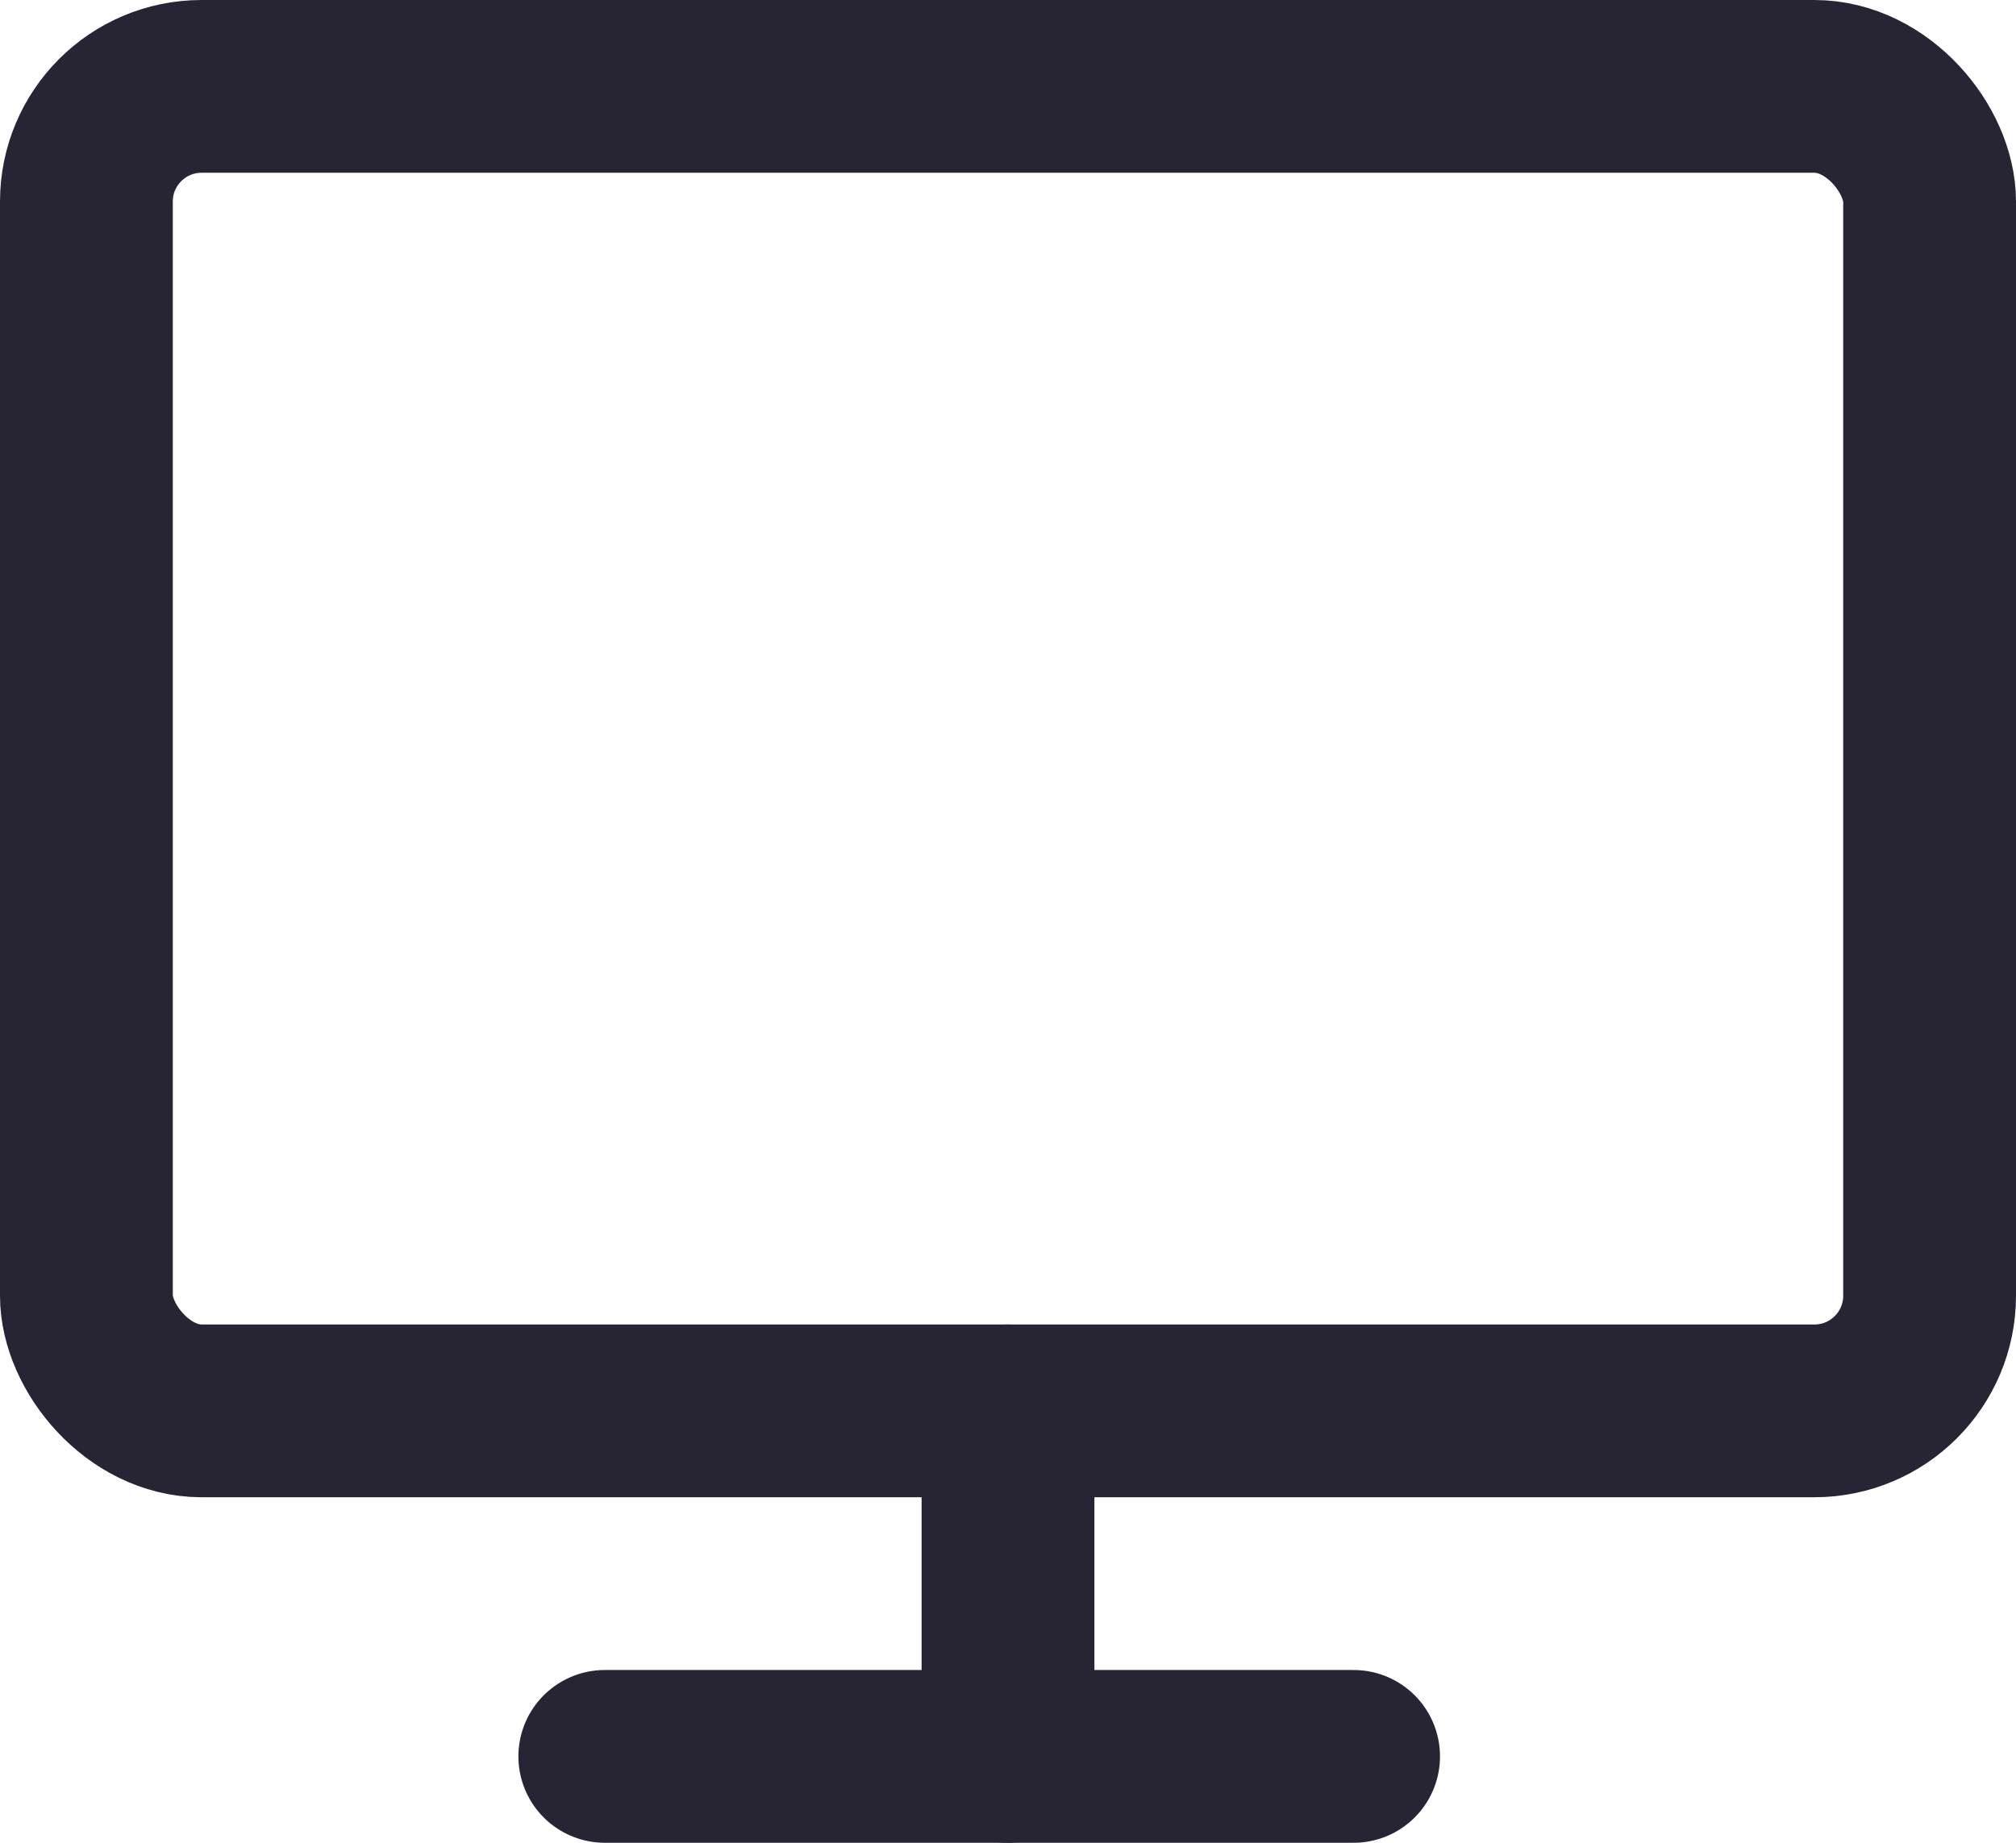
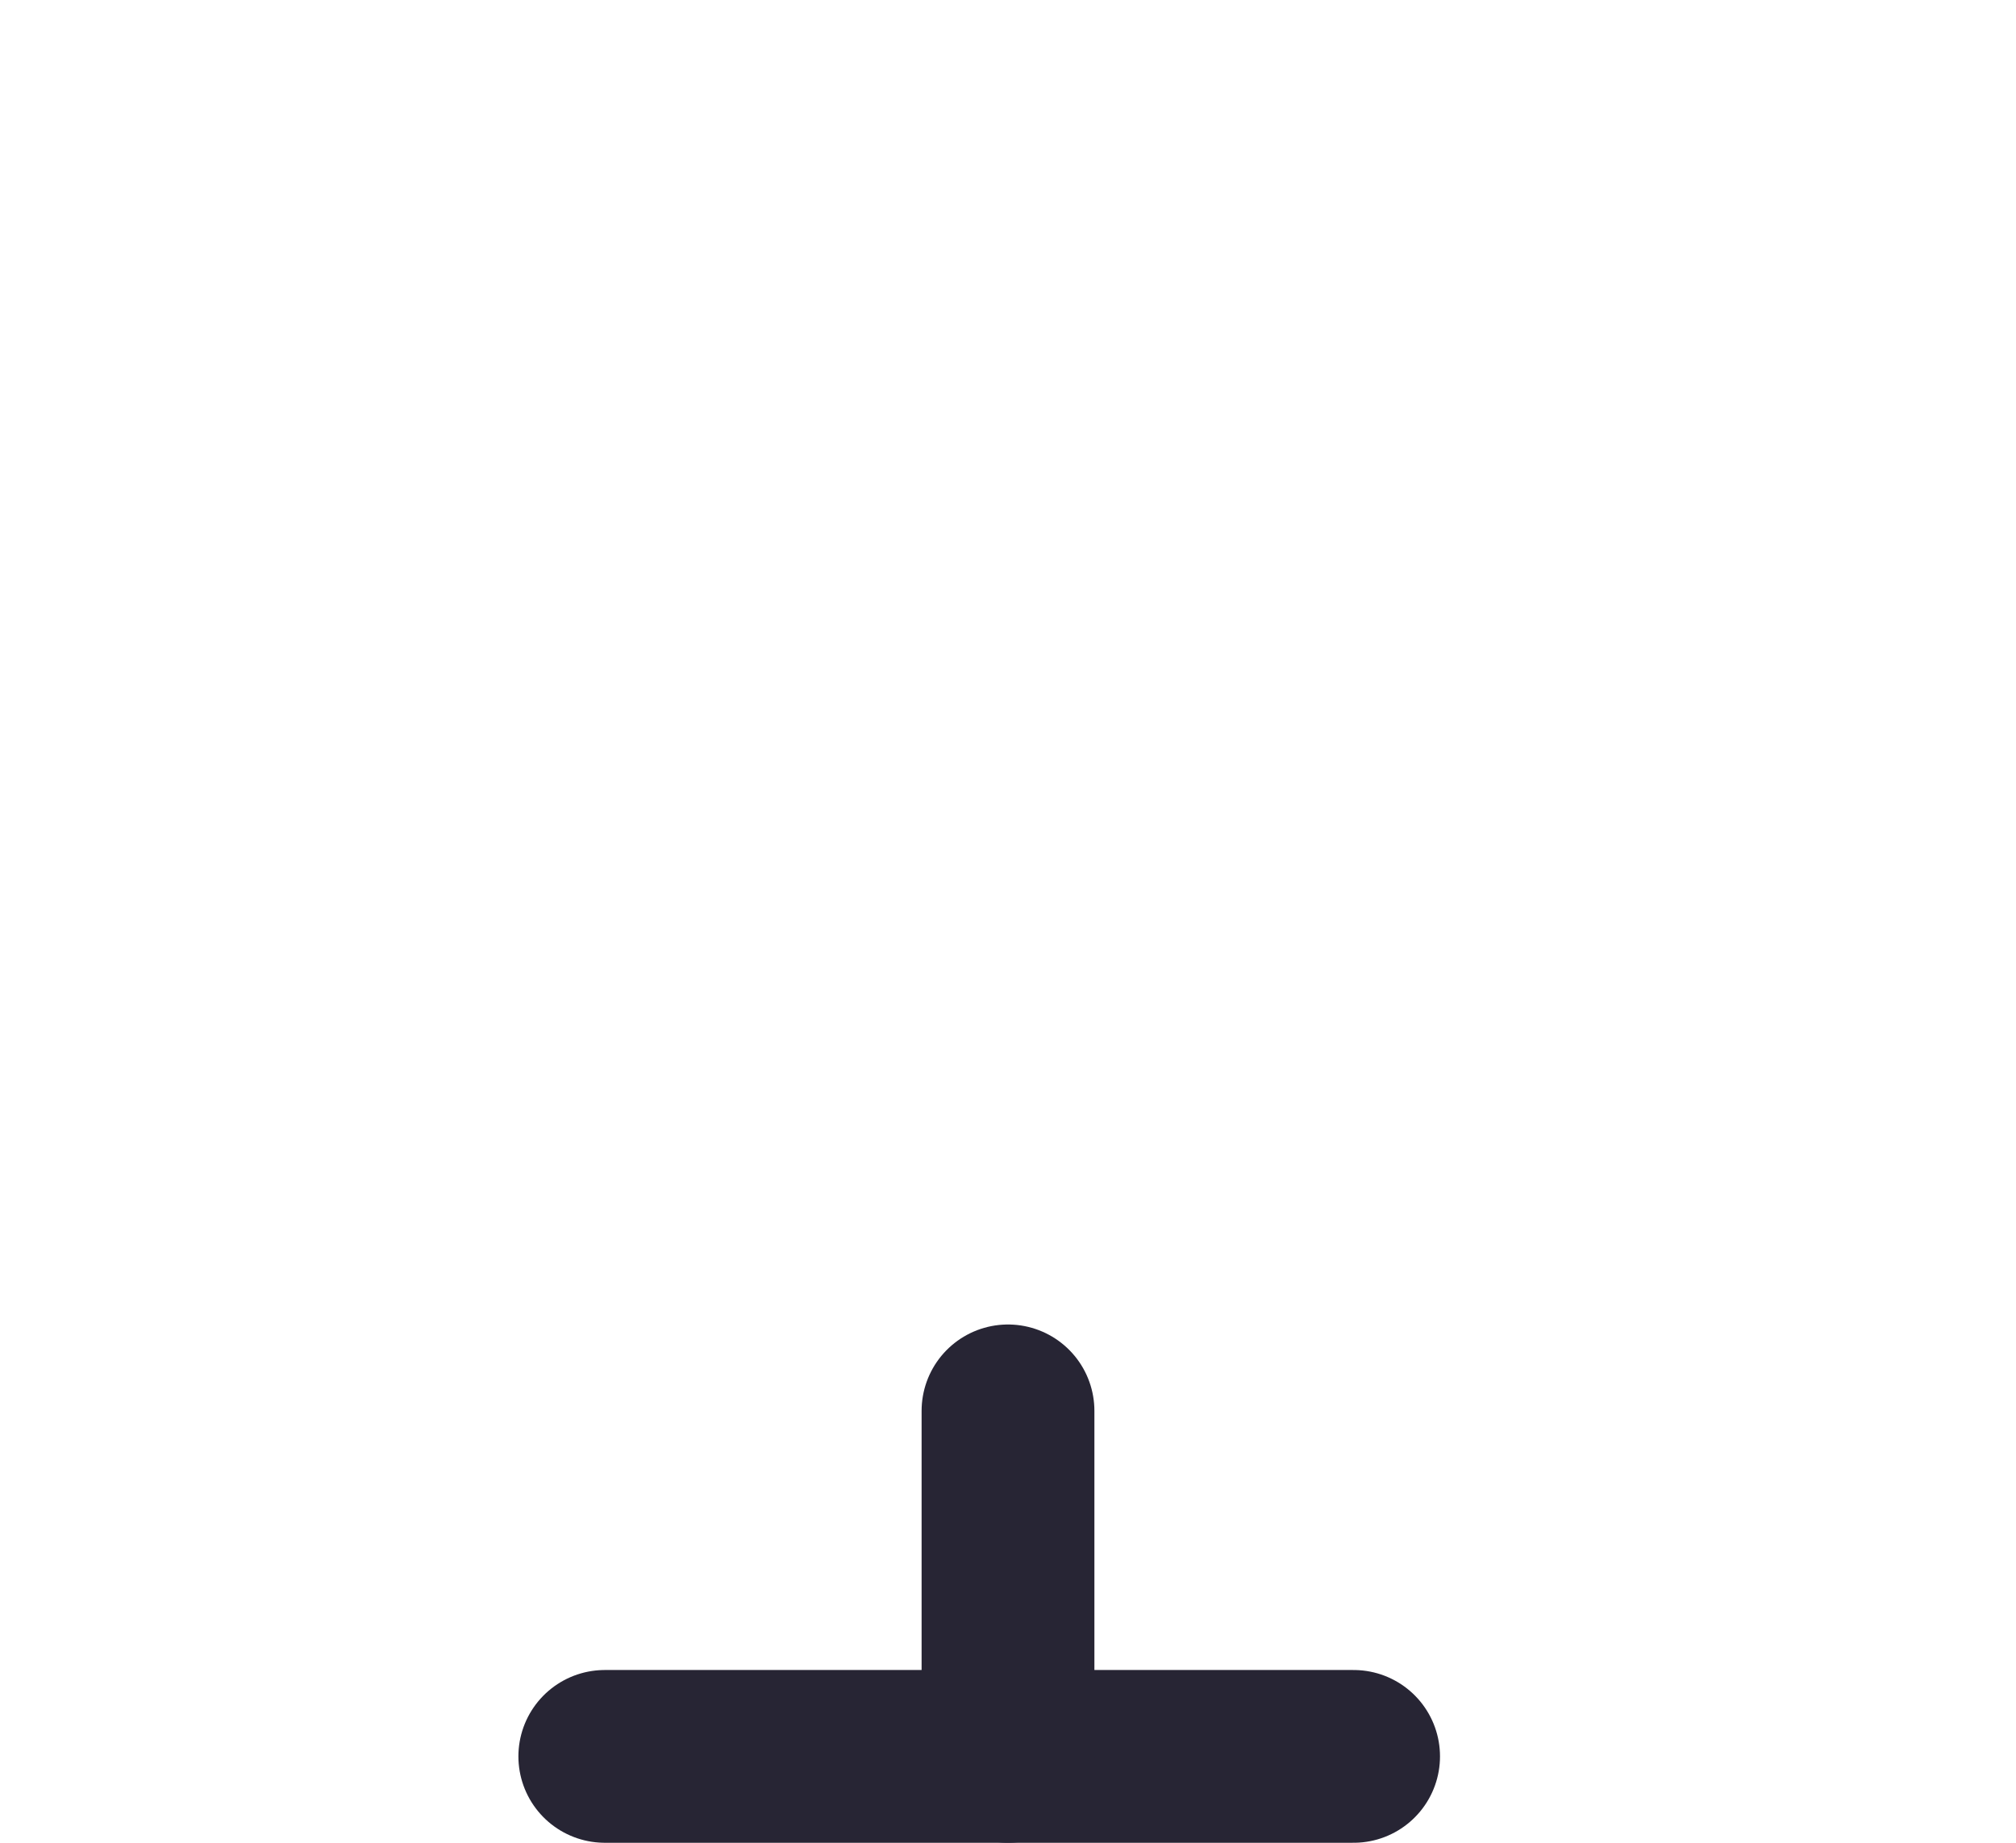
<svg xmlns="http://www.w3.org/2000/svg" width="35" height="32" viewBox="0 0 35 32">
  <defs>
    <style>.a{fill:none;stroke:#272534;stroke-linecap:round;stroke-linejoin:round;stroke-width:3px;}</style>
  </defs>
  <g transform="translate(1.74 1.368)">
-     <rect class="a" width="32" height="23" rx="2" transform="translate(-0.24 0.132)" />
    <line class="a" x2="13" transform="translate(8.76 29.132)" />
    <line class="a" y2="6" transform="translate(15.76 23.132)" />
  </g>
</svg>